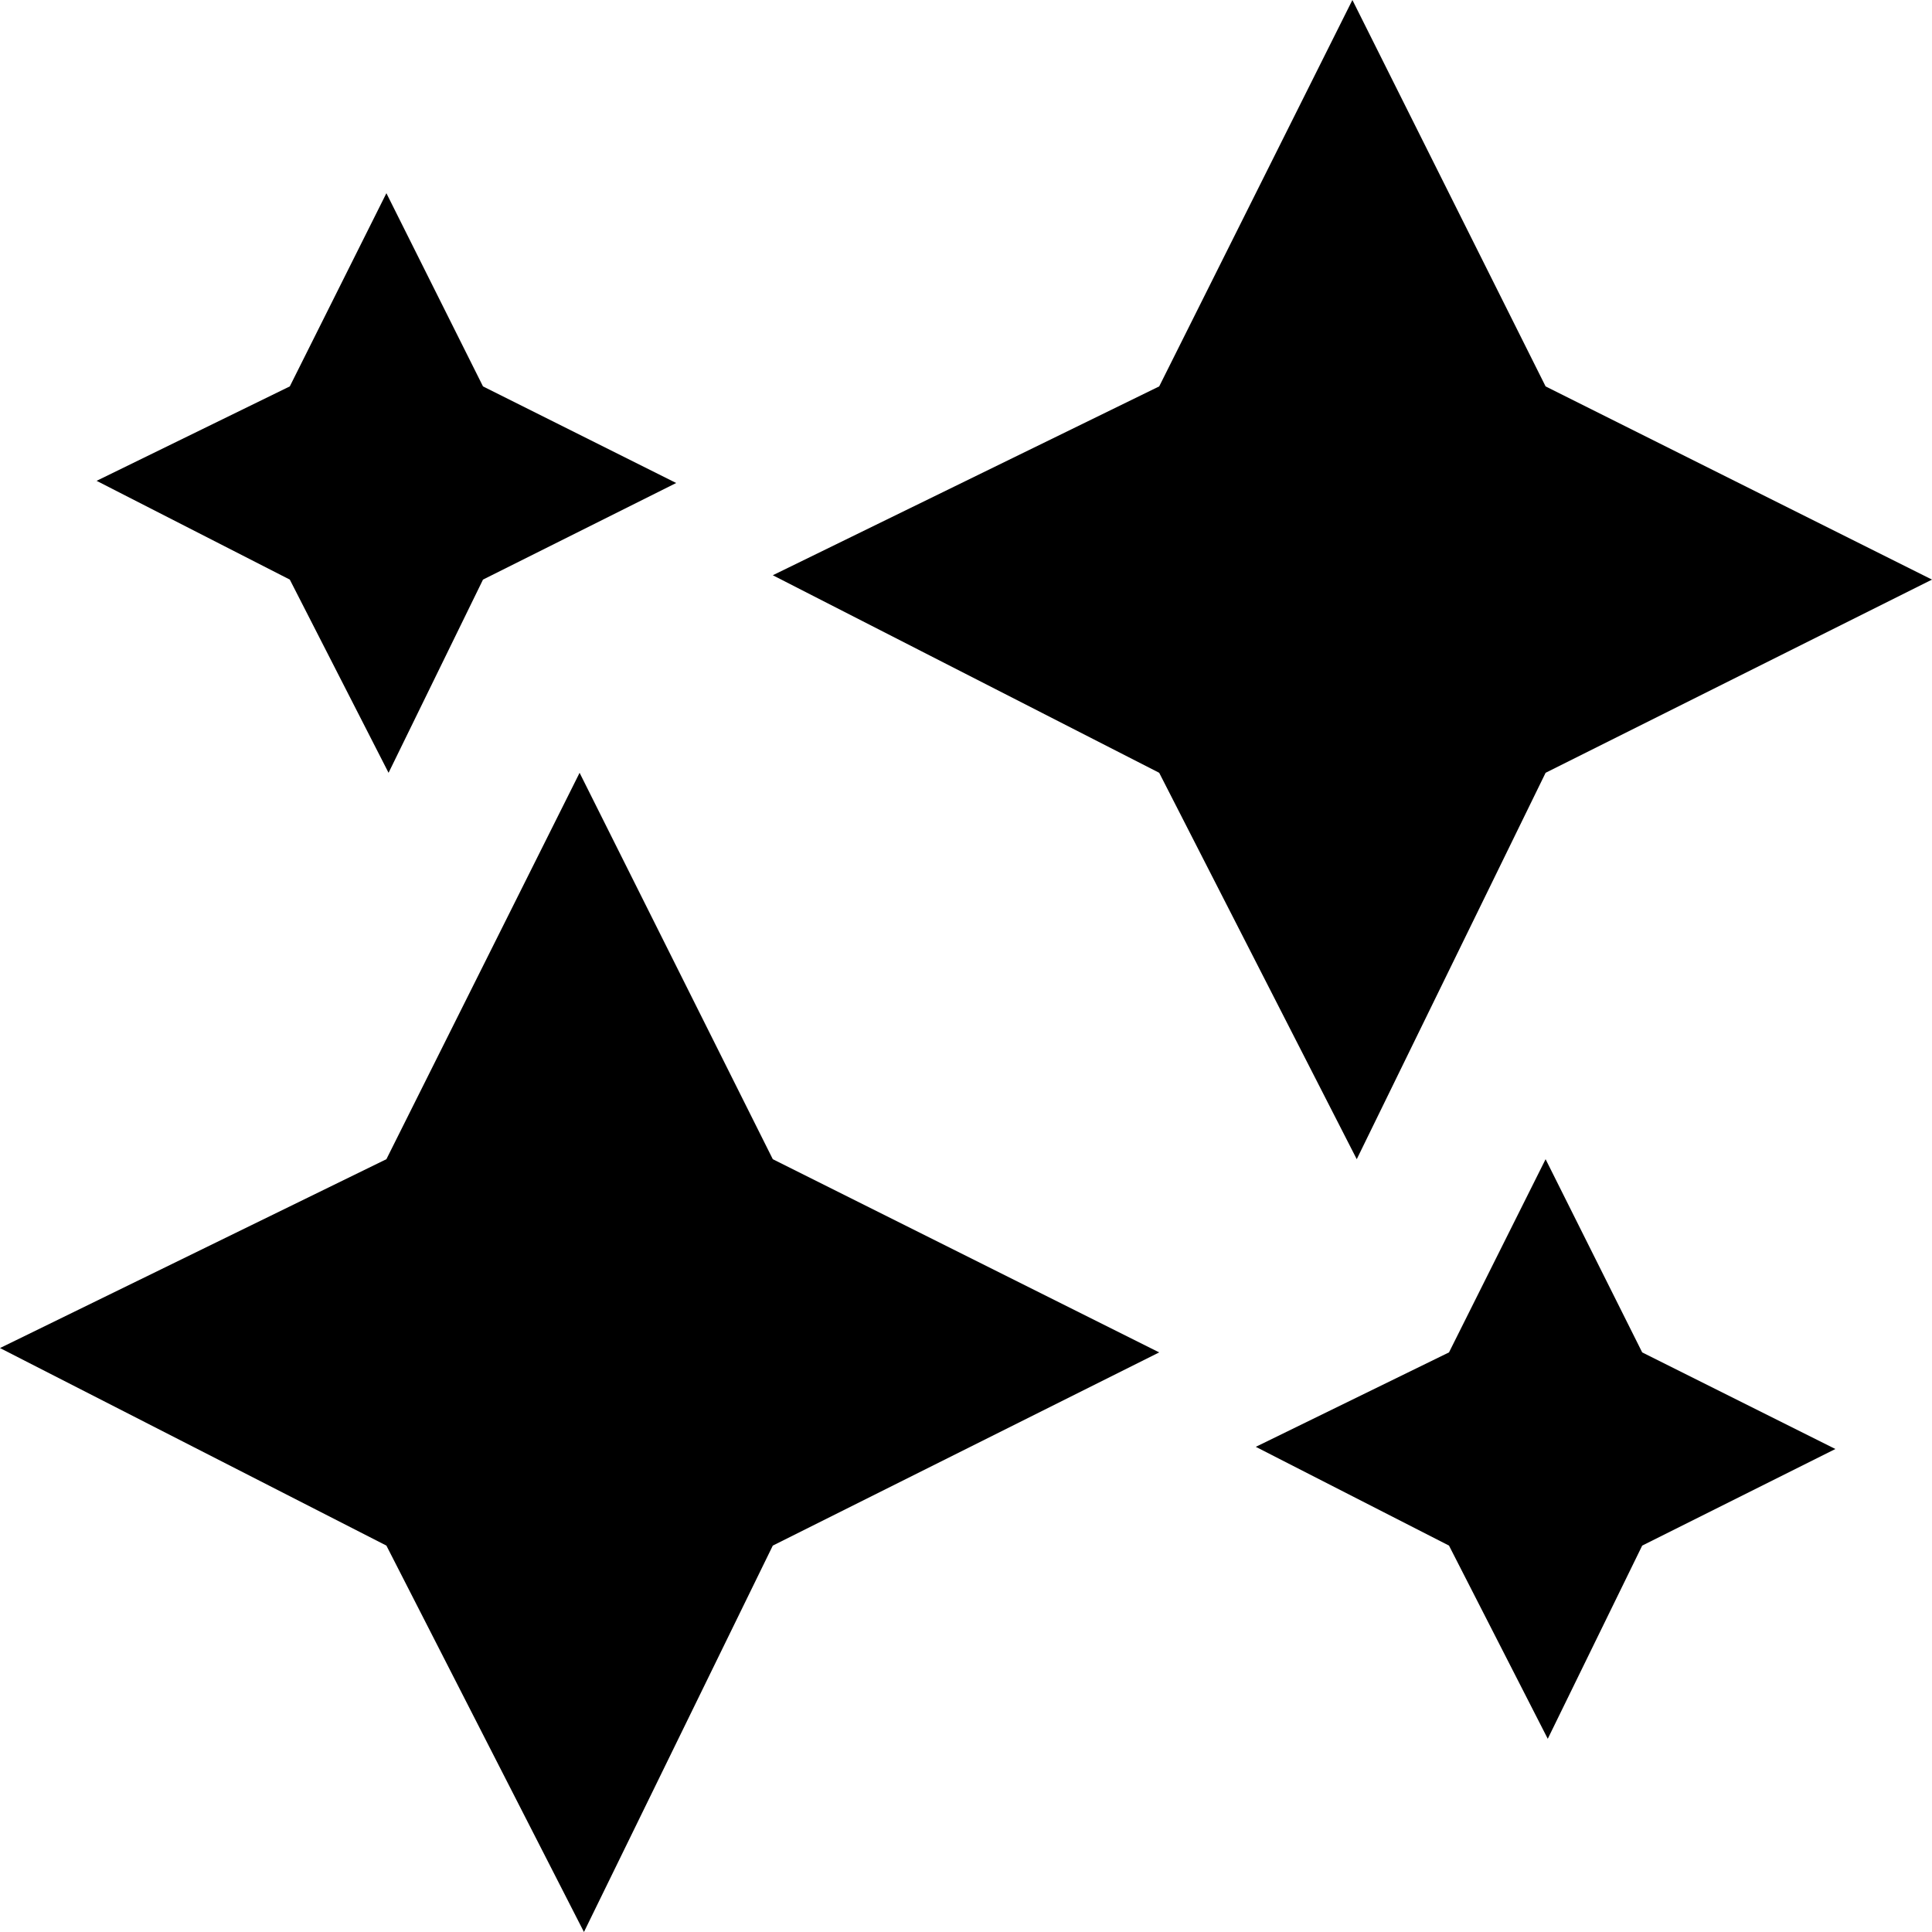
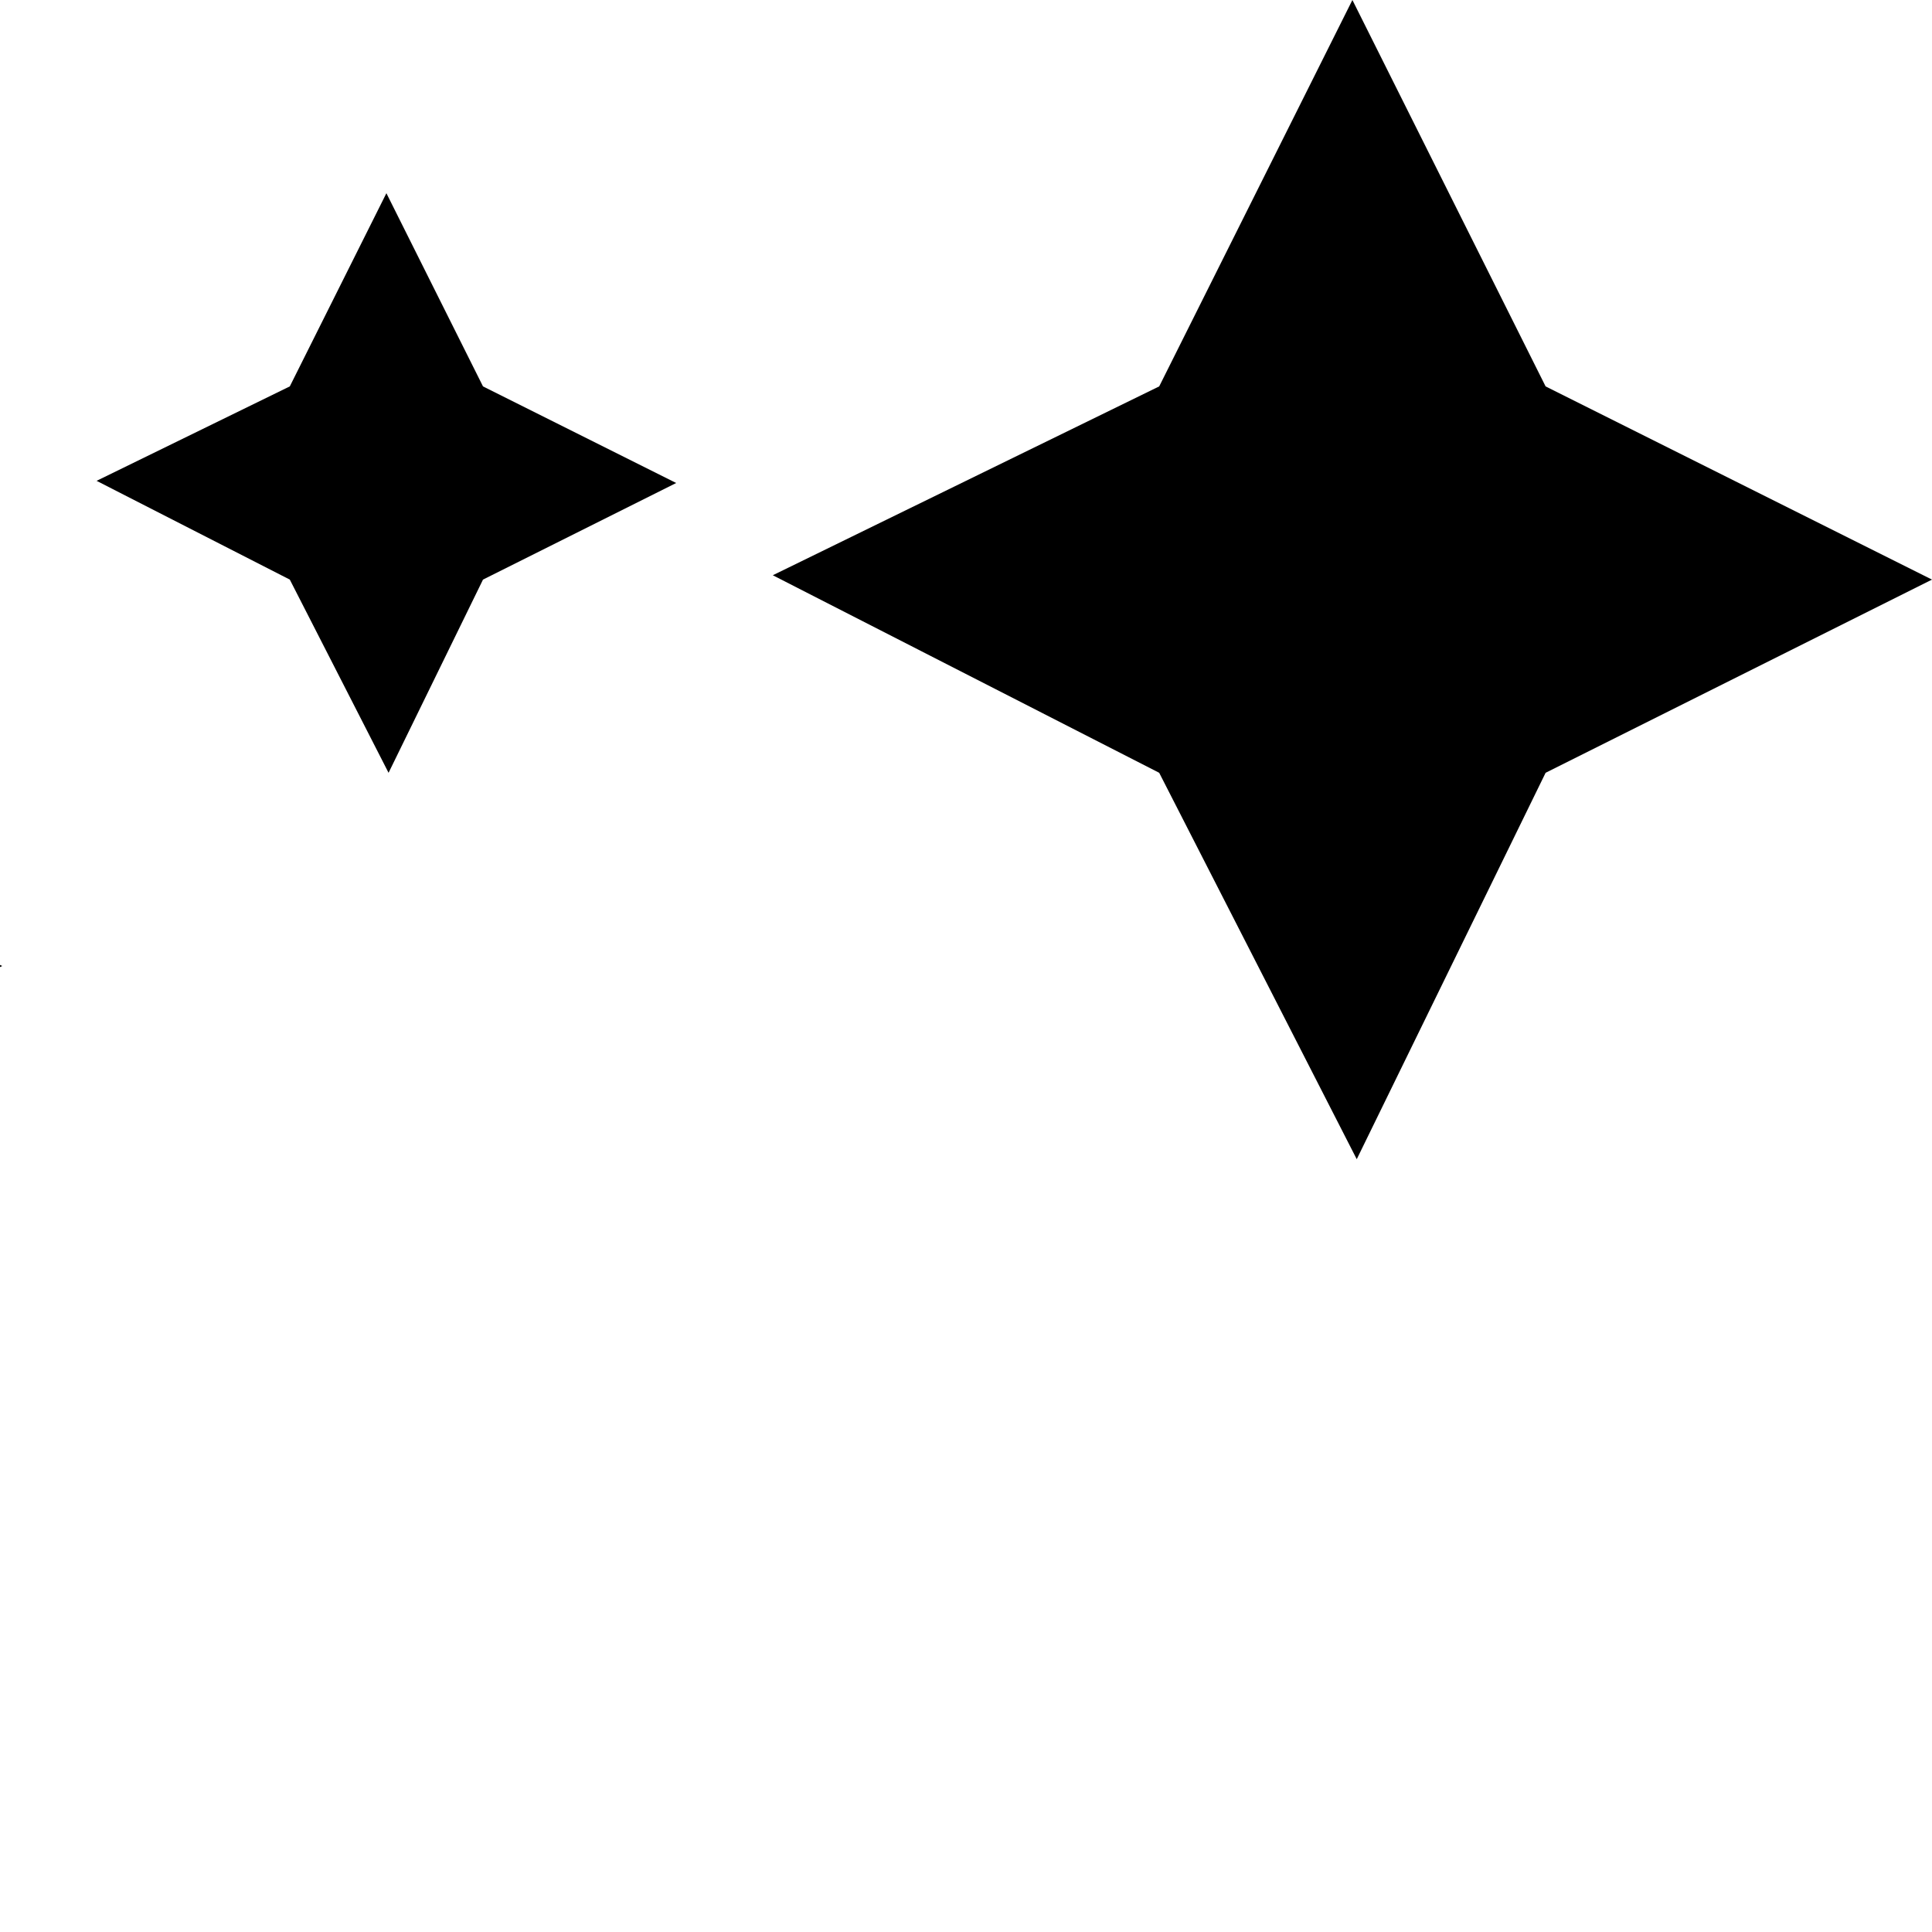
<svg xmlns="http://www.w3.org/2000/svg" enable-background="new 0 0 100 100" height="100" viewBox="0 0 100 100" width="100">
  <g id="sparkle_sparkles_stars_light_shine">
-     <path d="m70.225 60-10.225-20-20-10.225 20-9.775 10-20 10 20 20 10-20 10zm-50.113-20 4.888-10 10-5-10-5-5-10-5 10-10 4.888 10 5.112zm59.888 20-5 10-10 4.888 10 5.112 5.112 10 4.888-10 10-5-10-5zm-50-20-10 20-20 9.775 20 10.225 10.225 20 9.775-20 20-10-20-10z" />
+     <path d="m70.225 60-10.225-20-20-10.225 20-9.775 10-20 10 20 20 10-20 10zm-50.113-20 4.888-10 10-5-10-5-5-10-5 10-10 4.888 10 5.112zzm-50-20-10 20-20 9.775 20 10.225 10.225 20 9.775-20 20-10-20-10z" />
  </g>
  <g id="Capa_1" />
</svg>